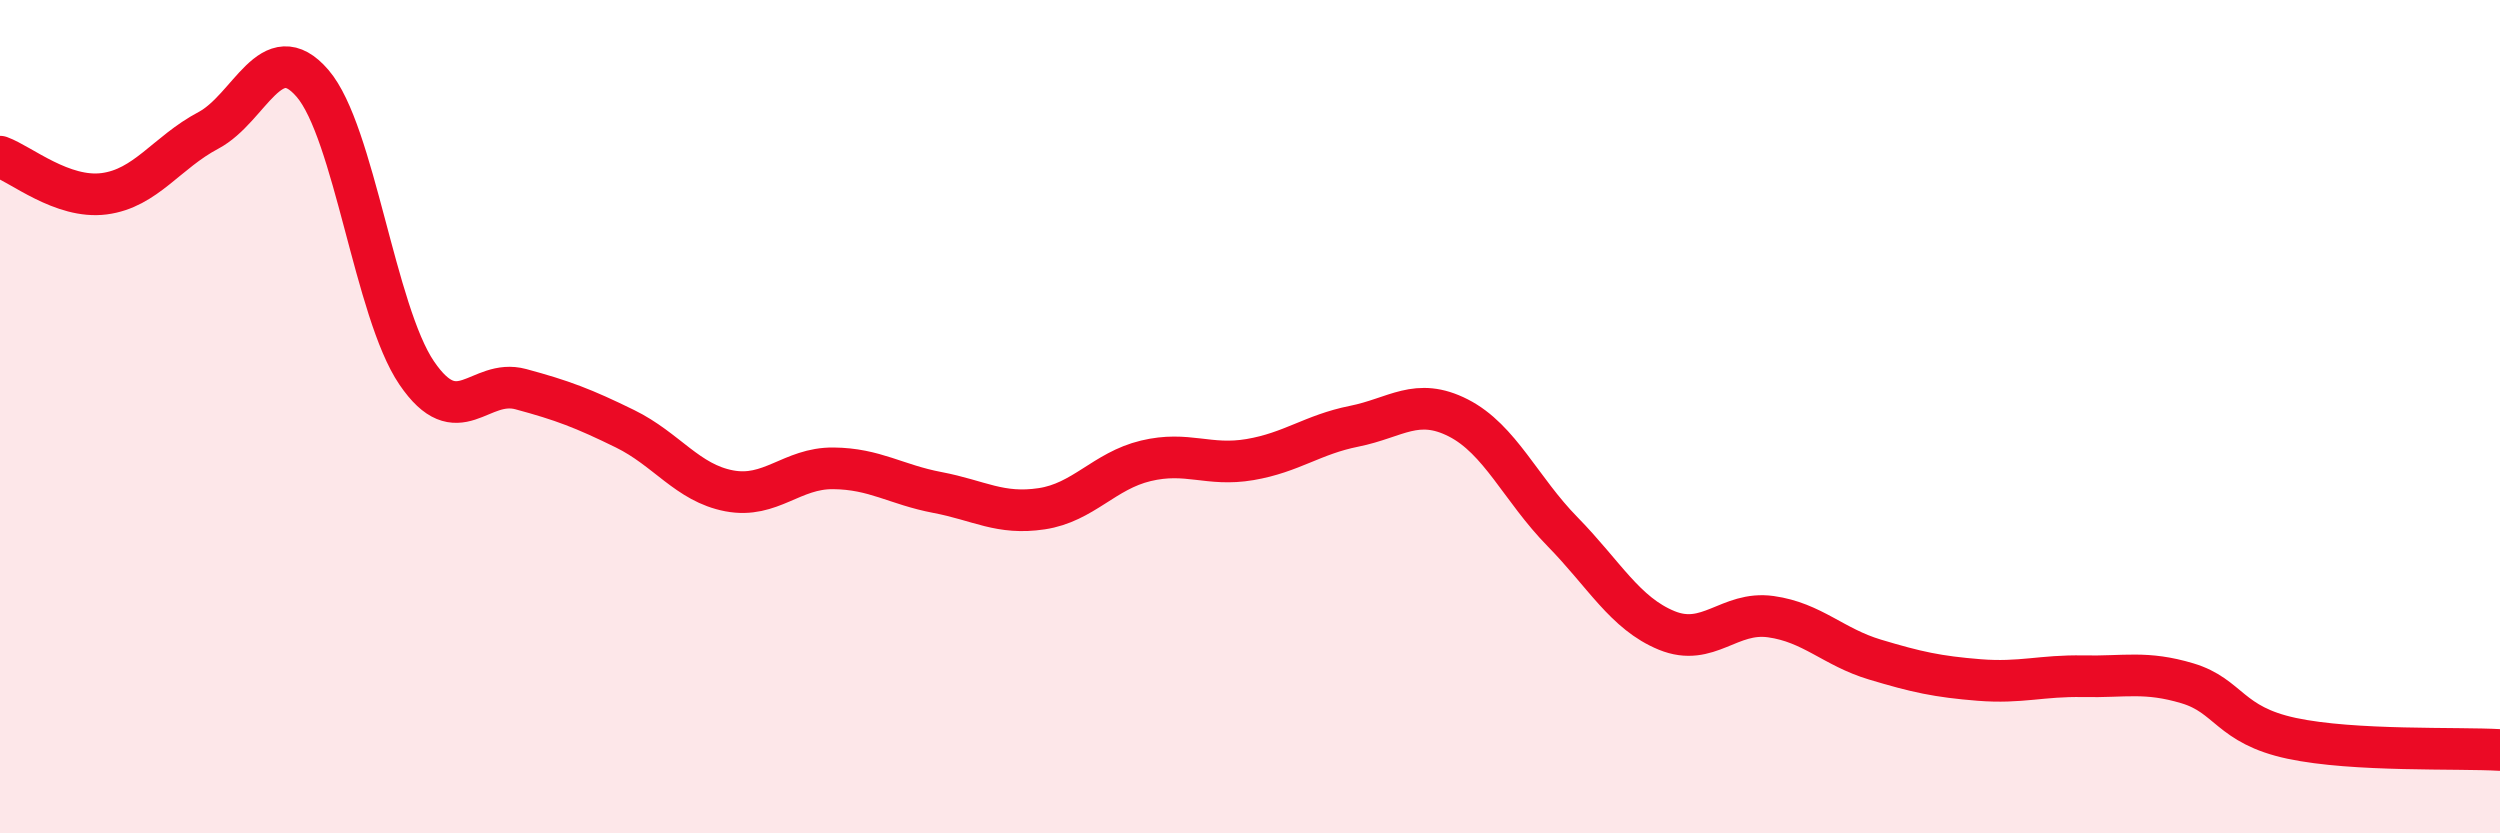
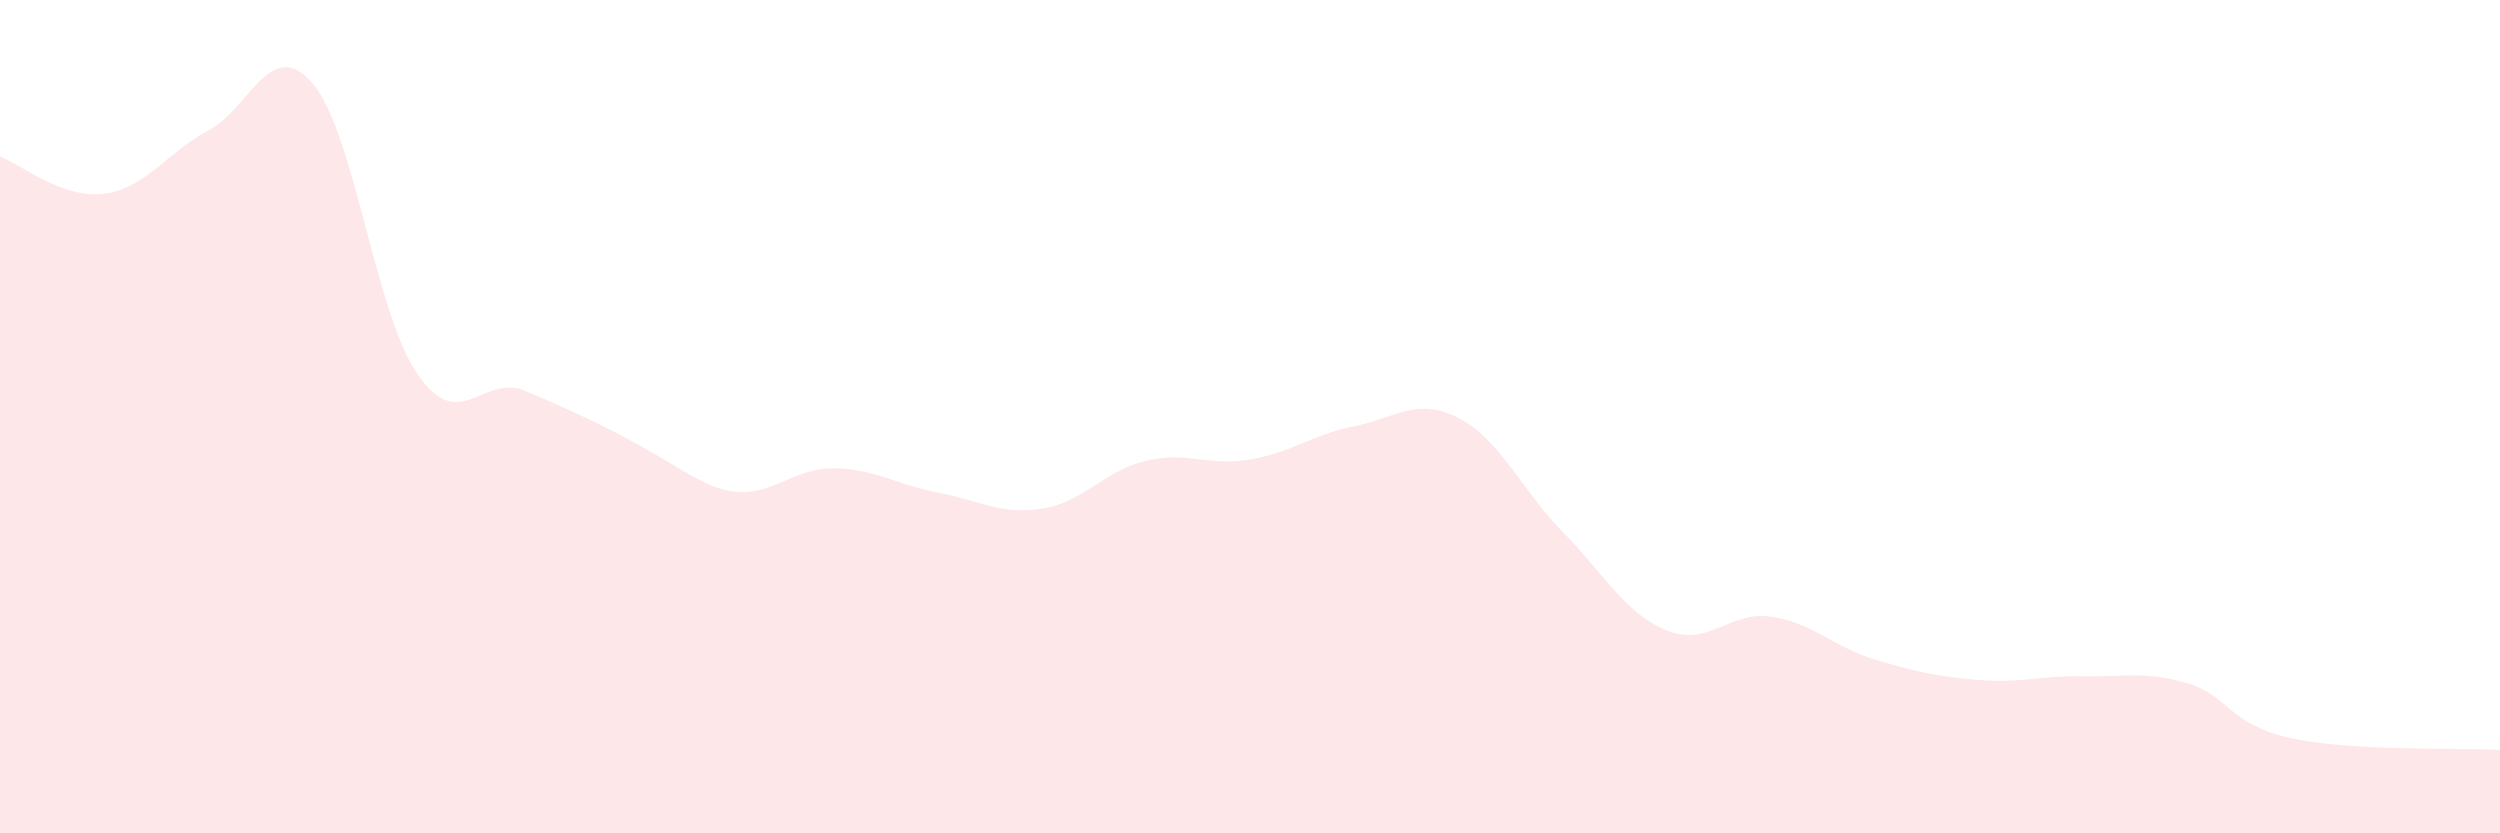
<svg xmlns="http://www.w3.org/2000/svg" width="60" height="20" viewBox="0 0 60 20">
-   <path d="M 0,3.76 C 0.5,3.94 1.5,4.78 2.5,4.65 C 3.5,4.52 4,3.66 5,3.13 C 6,2.6 6.5,0.84 7.5,2 C 8.5,3.16 9,7.48 10,8.95 C 11,10.42 11.5,9.07 12.5,9.34 C 13.5,9.61 14,9.8 15,10.29 C 16,10.78 16.5,11.59 17.5,11.78 C 18.5,11.97 19,11.23 20,11.24 C 21,11.25 21.5,11.63 22.5,11.82 C 23.5,12.01 24,12.36 25,12.21 C 26,12.06 26.5,11.3 27.5,11.06 C 28.5,10.82 29,11.2 30,11.03 C 31,10.86 31.5,10.43 32.5,10.23 C 33.5,10.03 34,9.52 35,10.03 C 36,10.54 36.5,11.74 37.5,12.76 C 38.5,13.78 39,14.72 40,15.13 C 41,15.54 41.5,14.66 42.5,14.8 C 43.5,14.94 44,15.53 45,15.83 C 46,16.13 46.5,16.24 47.5,16.32 C 48.5,16.4 49,16.21 50,16.23 C 51,16.25 51.5,16.1 52.5,16.4 C 53.5,16.7 53.5,17.4 55,17.72 C 56.5,18.04 59,17.94 60,18L60 20L0 20Z" fill="#EB0A25" opacity="0.1" stroke-linecap="round" stroke-linejoin="round" />
-   <path d="M 0,3.76 C 0.5,3.94 1.5,4.78 2.5,4.65 C 3.5,4.52 4,3.66 5,3.13 C 6,2.6 6.5,0.84 7.5,2 C 8.5,3.16 9,7.48 10,8.95 C 11,10.42 11.5,9.07 12.5,9.34 C 13.5,9.61 14,9.8 15,10.29 C 16,10.78 16.5,11.59 17.5,11.78 C 18.5,11.97 19,11.23 20,11.24 C 21,11.25 21.5,11.63 22.5,11.82 C 23.5,12.01 24,12.36 25,12.21 C 26,12.06 26.5,11.3 27.5,11.06 C 28.5,10.82 29,11.2 30,11.03 C 31,10.86 31.5,10.43 32.5,10.23 C 33.5,10.03 34,9.52 35,10.03 C 36,10.54 36.5,11.74 37.5,12.76 C 38.5,13.78 39,14.72 40,15.13 C 41,15.54 41.5,14.66 42.5,14.8 C 43.5,14.94 44,15.53 45,15.83 C 46,16.13 46.5,16.24 47.5,16.32 C 48.5,16.4 49,16.21 50,16.23 C 51,16.25 51.5,16.1 52.5,16.4 C 53.5,16.7 53.5,17.4 55,17.72 C 56.5,18.04 59,17.94 60,18" stroke="#EB0A25" stroke-width="1" fill="none" stroke-linecap="round" stroke-linejoin="round" />
+   <path d="M 0,3.76 C 0.5,3.94 1.5,4.78 2.5,4.65 C 3.5,4.52 4,3.66 5,3.13 C 6,2.6 6.5,0.84 7.5,2 C 8.5,3.16 9,7.48 10,8.95 C 11,10.42 11.5,9.07 12.5,9.34 C 16,10.78 16.5,11.59 17.5,11.78 C 18.5,11.97 19,11.23 20,11.24 C 21,11.25 21.5,11.63 22.5,11.82 C 23.5,12.01 24,12.36 25,12.21 C 26,12.06 26.5,11.3 27.5,11.06 C 28.5,10.82 29,11.2 30,11.03 C 31,10.86 31.5,10.43 32.5,10.23 C 33.5,10.03 34,9.52 35,10.03 C 36,10.54 36.5,11.74 37.5,12.76 C 38.5,13.78 39,14.72 40,15.13 C 41,15.54 41.5,14.66 42.5,14.8 C 43.5,14.94 44,15.53 45,15.83 C 46,16.13 46.5,16.24 47.5,16.32 C 48.5,16.4 49,16.21 50,16.23 C 51,16.25 51.5,16.1 52.5,16.4 C 53.5,16.7 53.5,17.4 55,17.72 C 56.5,18.04 59,17.94 60,18L60 20L0 20Z" fill="#EB0A25" opacity="0.1" stroke-linecap="round" stroke-linejoin="round" />
</svg>